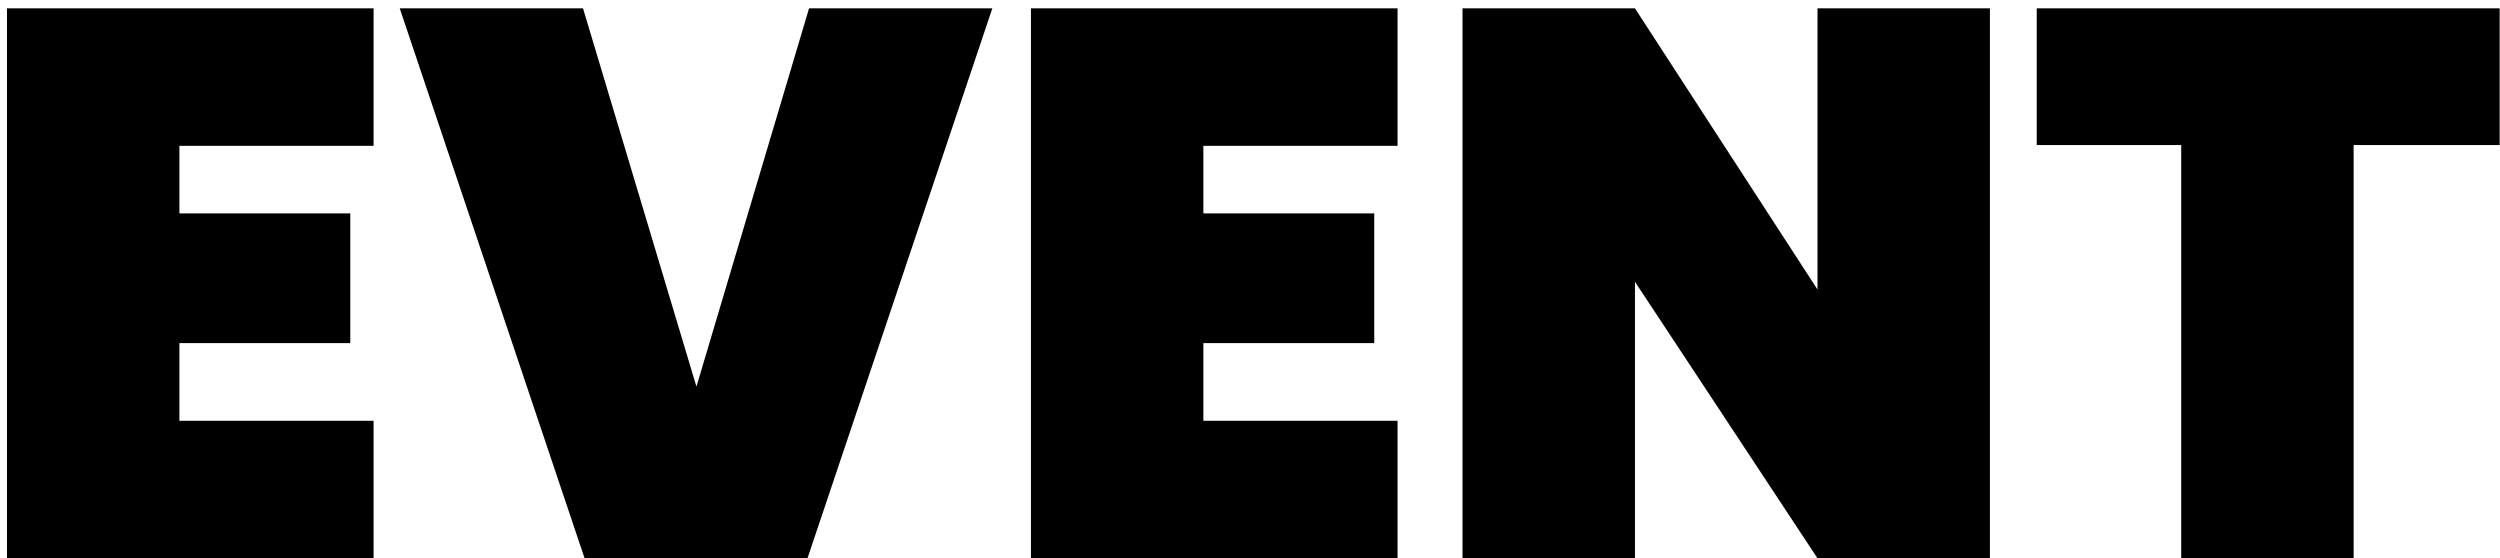
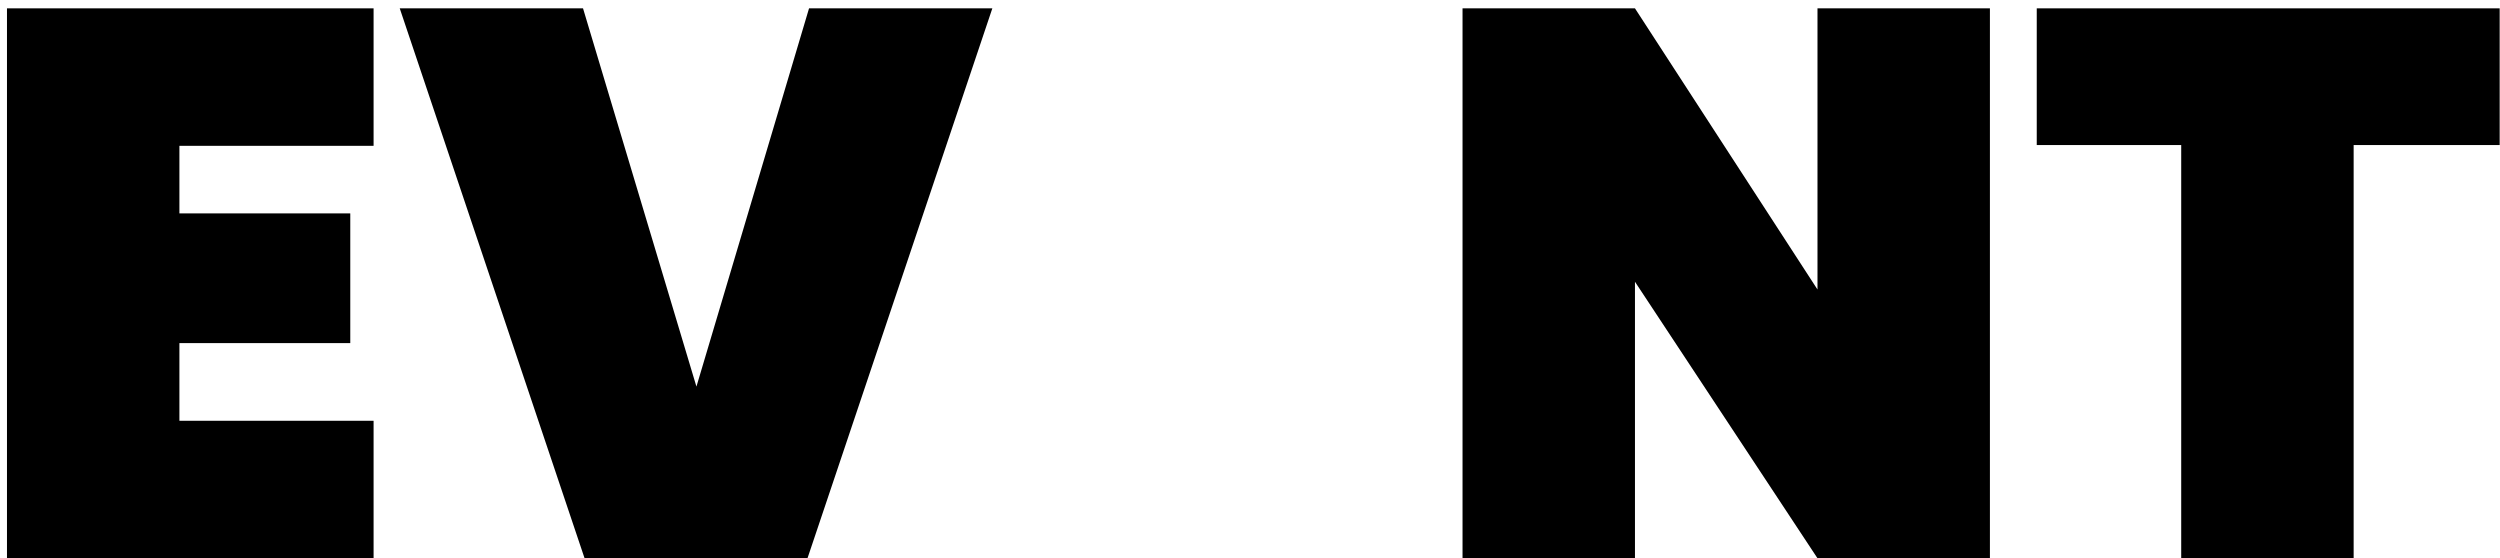
<svg xmlns="http://www.w3.org/2000/svg" width="206" height="46" viewBox="0 0 206 46" fill="none">
  <path d="M205.972 0.688V11.952H193.94V46H179.732V11.952H167.828V0.688H205.972Z" fill="black" />
  <path d="M163.969 46H149.761L134.721 23.216V46H120.513V0.688H134.721L149.761 23.856V0.688H163.969V46Z" fill="black" />
-   <path d="M99.158 12.016V17.584H113.238V28.272H99.158V34.672H115.158V46H84.95V0.688H115.158V12.016H99.158Z" fill="black" />
-   <path d="M81.769 0.688L66.537 46H48.169L32.938 0.688H48.041L57.386 31.856L66.665 0.688H81.769Z" fill="black" />
+   <path d="M81.769 0.688L66.537 46H48.169L32.938 0.688H48.041L57.386 31.856L66.665 0.688H81.769" fill="black" />
  <path d="M14.783 12.016V17.584H28.863V28.272H14.783V34.672H30.783V46H0.575V0.688H30.783V12.016H14.783Z" fill="black" />
</svg>